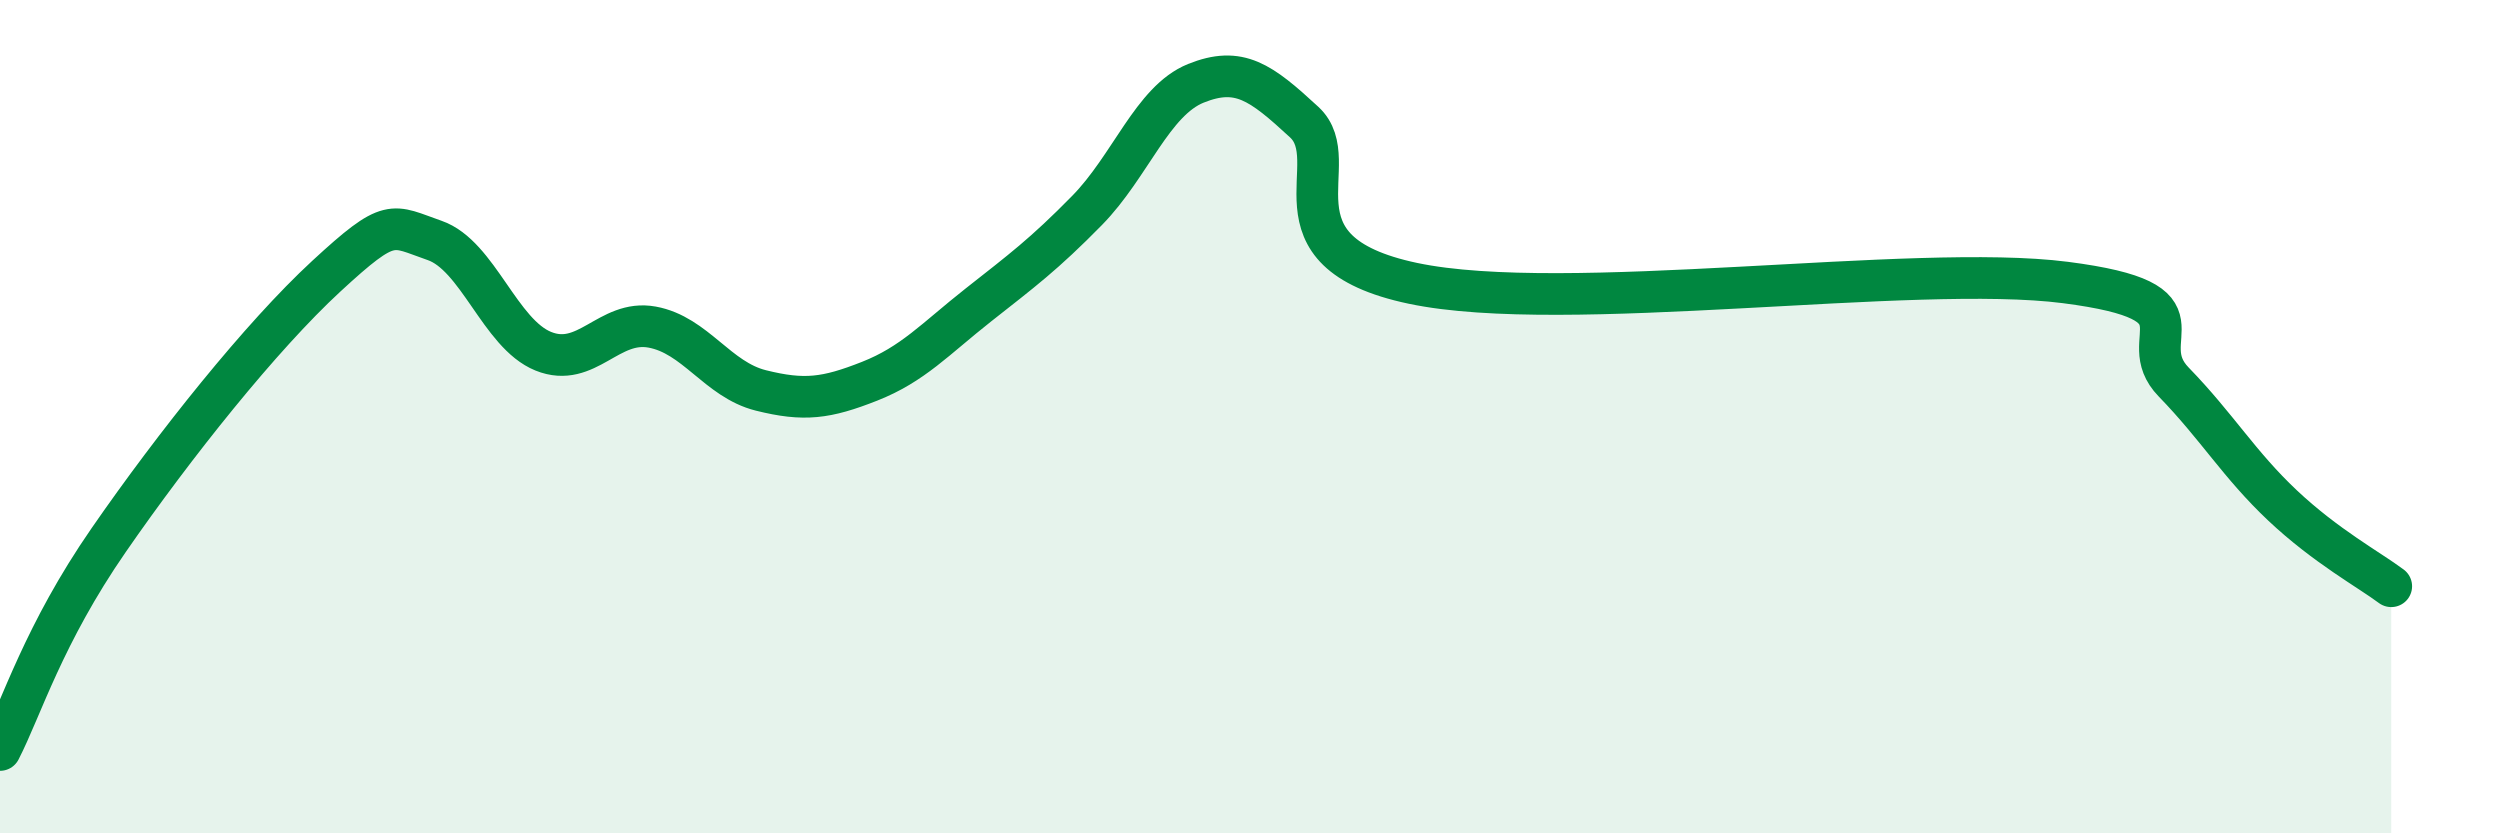
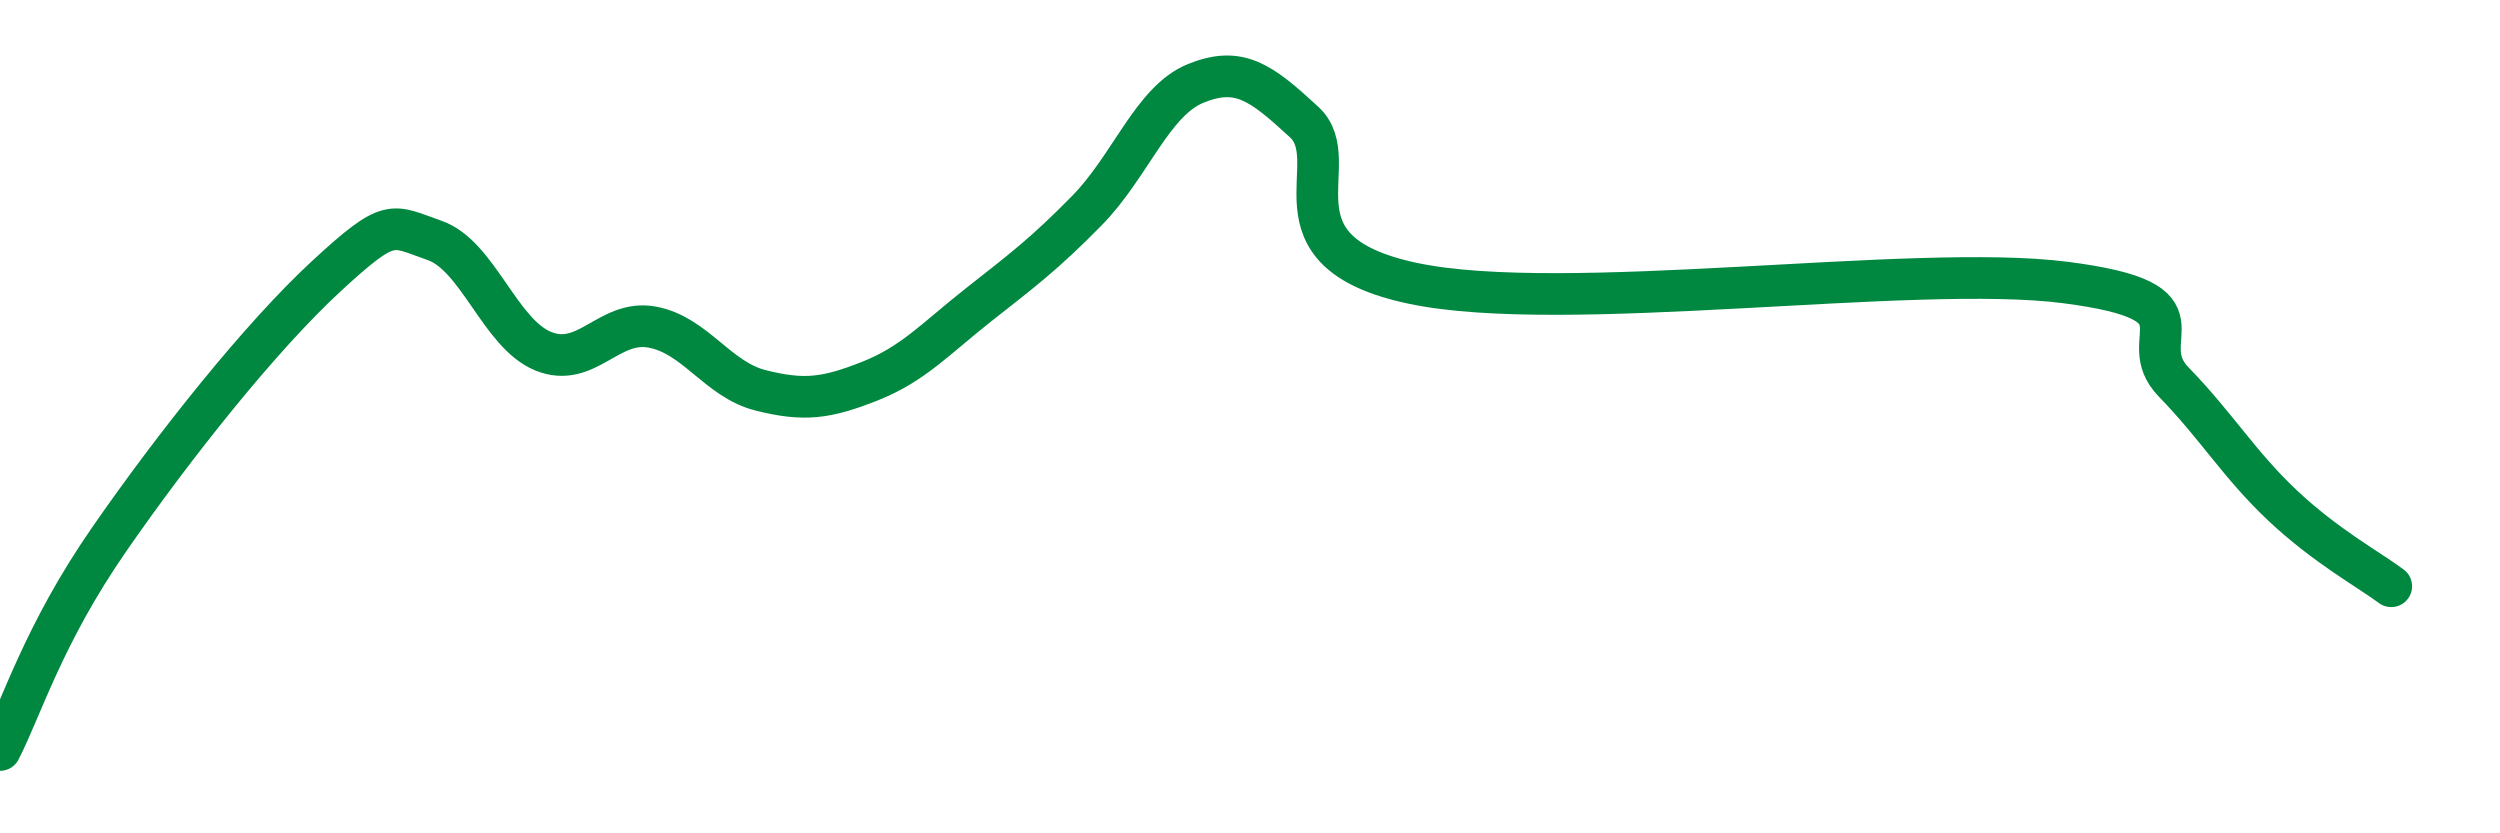
<svg xmlns="http://www.w3.org/2000/svg" width="60" height="20" viewBox="0 0 60 20">
-   <path d="M 0,18 C 0.52,16.99 1.04,15.23 2.61,12.96 C 4.18,10.69 6.27,8.07 7.83,6.63 C 9.39,5.19 9.39,5.41 10.43,5.77 C 11.47,6.13 12,8.01 13.04,8.43 C 14.08,8.85 14.61,7.66 15.65,7.85 C 16.69,8.04 17.22,9.11 18.26,9.37 C 19.3,9.63 19.83,9.56 20.87,9.15 C 21.91,8.74 22.44,8.14 23.48,7.32 C 24.52,6.5 25.05,6.11 26.09,5.05 C 27.13,3.99 27.66,2.42 28.7,2 C 29.74,1.58 30.26,1.97 31.3,2.93 C 32.34,3.89 30.26,6.03 33.91,6.8 C 37.56,7.57 45.92,6.31 49.57,6.78 C 53.22,7.25 51.13,8.1 52.17,9.17 C 53.21,10.24 53.74,11.15 54.78,12.13 C 55.82,13.11 56.87,13.68 57.39,14.07L57.39 20L0 20Z" fill="#008740" opacity="0.1" stroke-linecap="round" stroke-linejoin="round" />
  <path d="M 0,18 C 0.52,16.99 1.04,15.23 2.61,12.96 C 4.18,10.69 6.27,8.07 7.83,6.63 C 9.39,5.19 9.39,5.41 10.43,5.77 C 11.47,6.13 12,8.01 13.04,8.43 C 14.08,8.85 14.61,7.66 15.65,7.85 C 16.69,8.04 17.22,9.11 18.26,9.37 C 19.3,9.63 19.83,9.56 20.87,9.15 C 21.91,8.74 22.44,8.14 23.48,7.32 C 24.52,6.5 25.05,6.11 26.09,5.05 C 27.13,3.99 27.66,2.42 28.7,2 C 29.74,1.58 30.26,1.97 31.3,2.93 C 32.34,3.89 30.26,6.03 33.91,6.8 C 37.56,7.57 45.92,6.31 49.57,6.78 C 53.22,7.25 51.13,8.1 52.17,9.17 C 53.21,10.24 53.74,11.15 54.78,12.13 C 55.82,13.11 56.87,13.68 57.39,14.07" stroke="#008740" stroke-width="1" fill="none" stroke-linecap="round" stroke-linejoin="round" />
</svg>